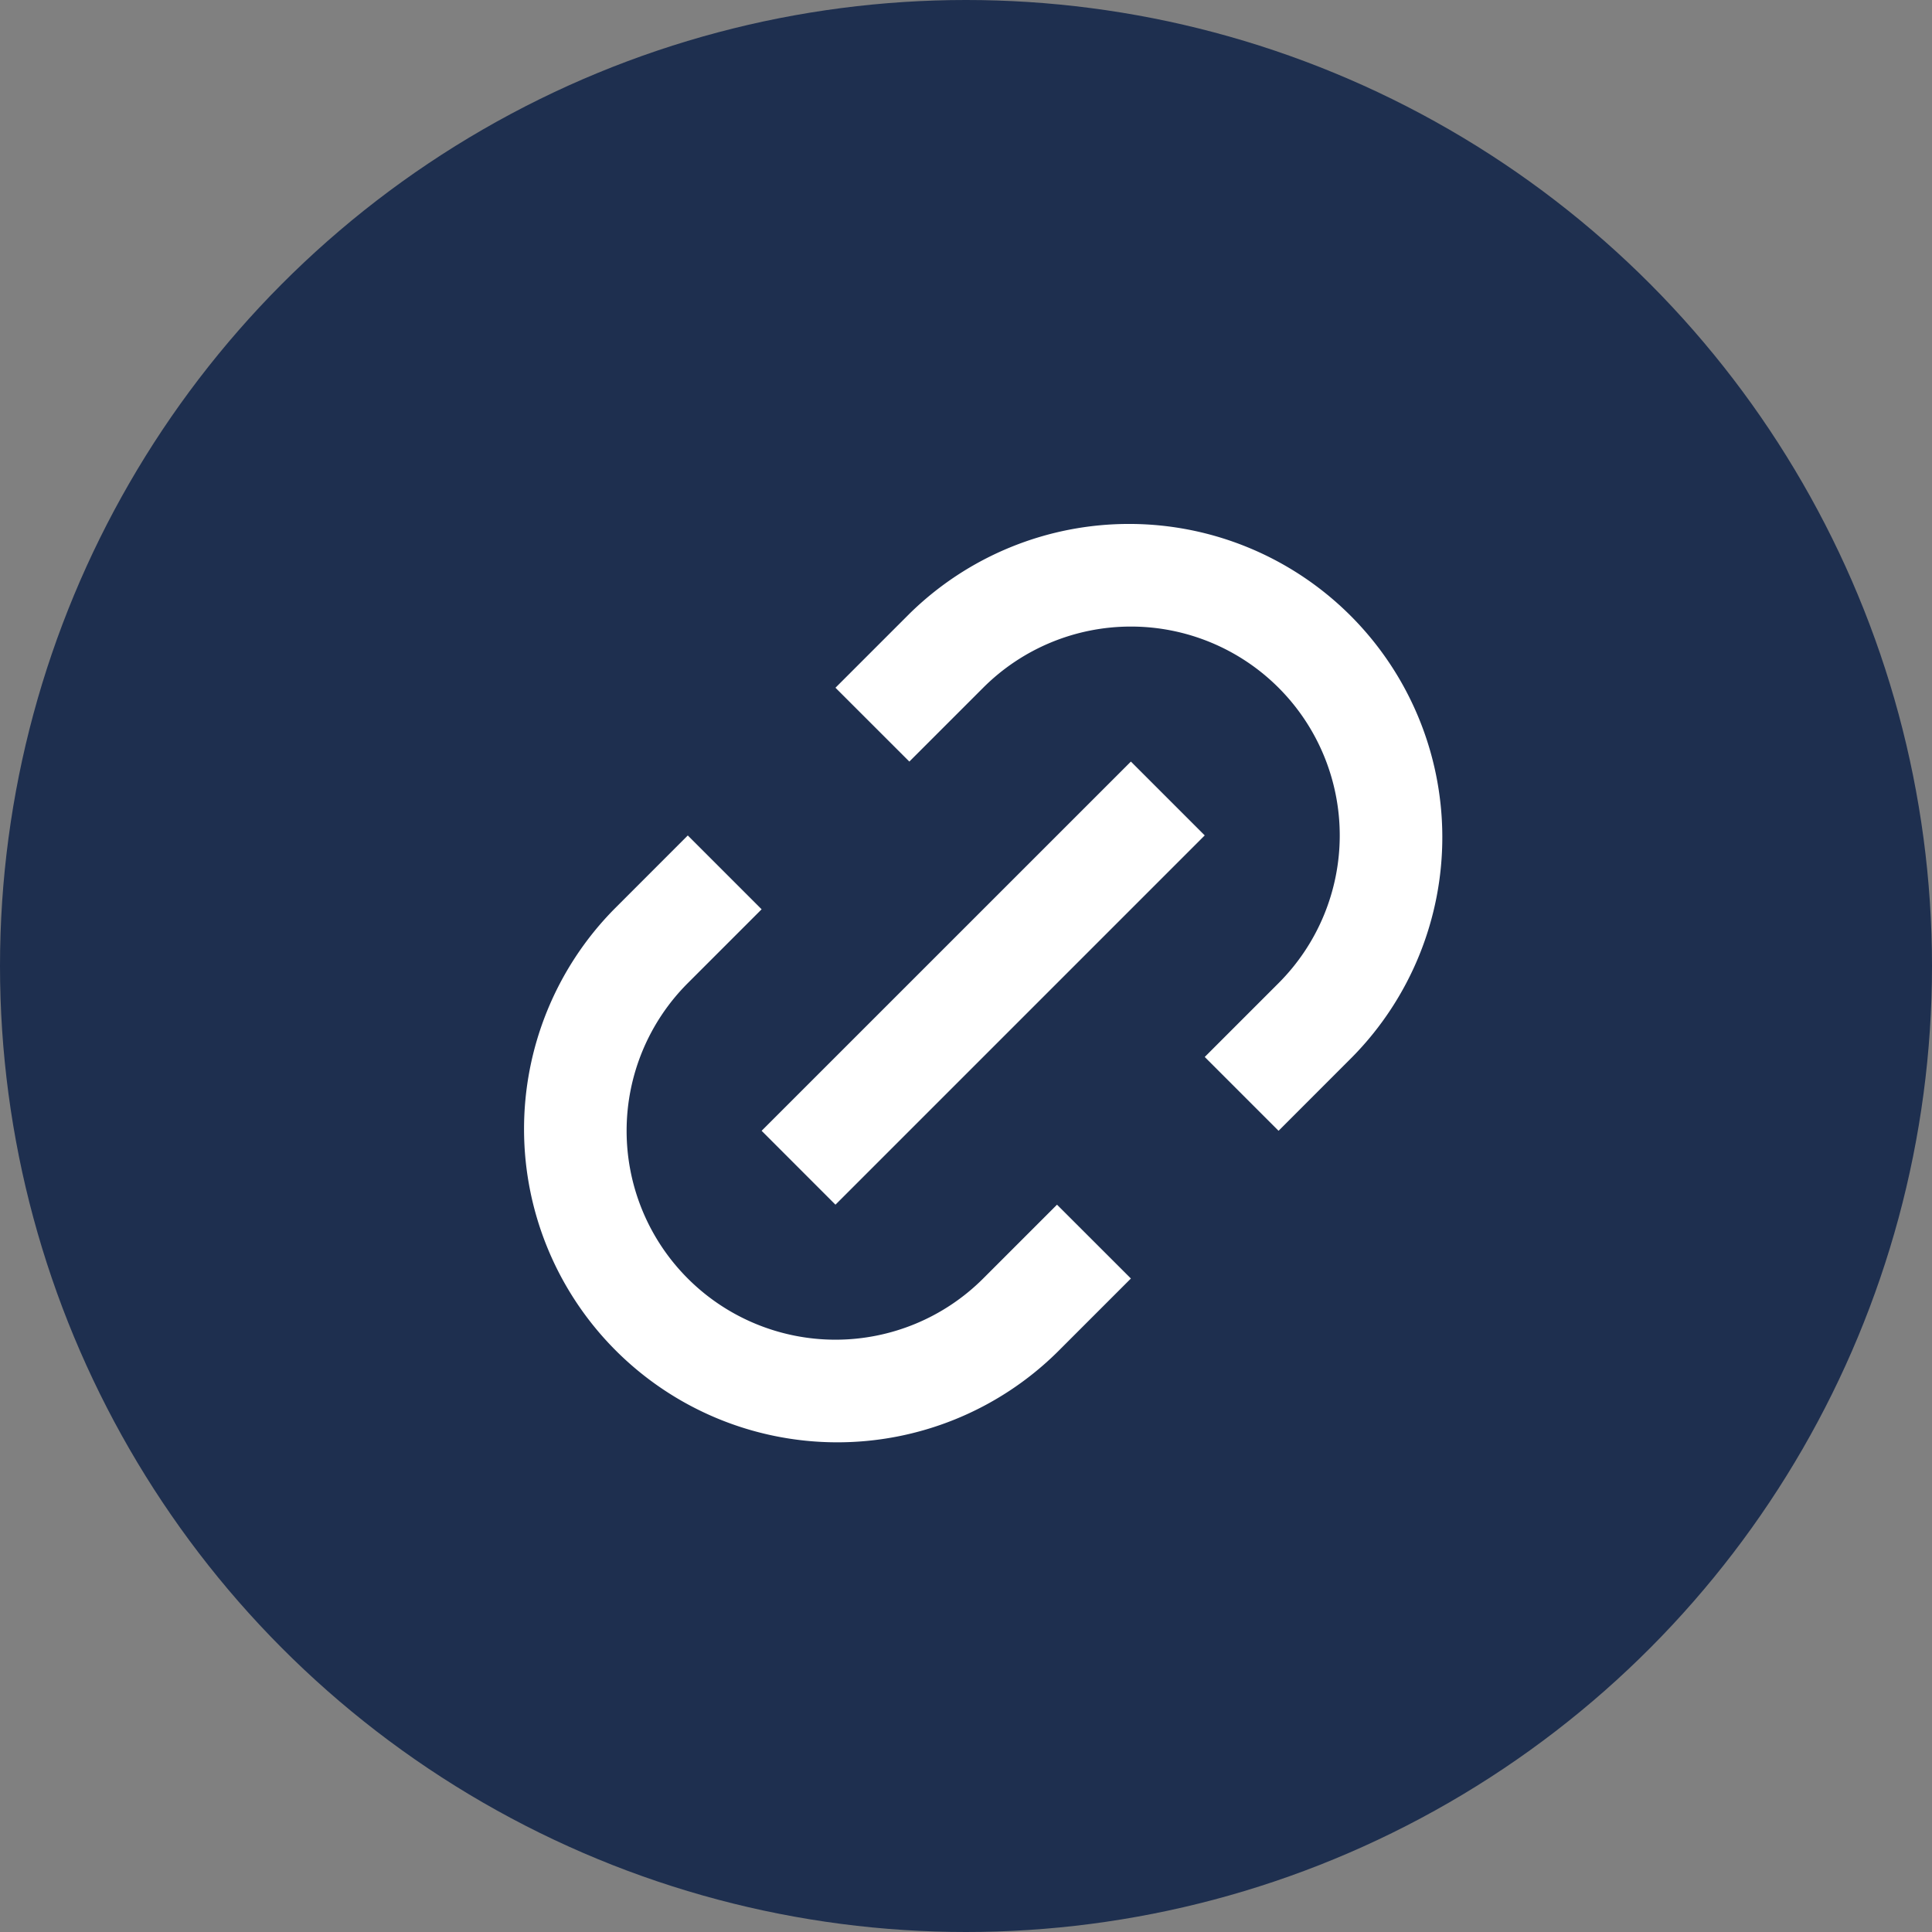
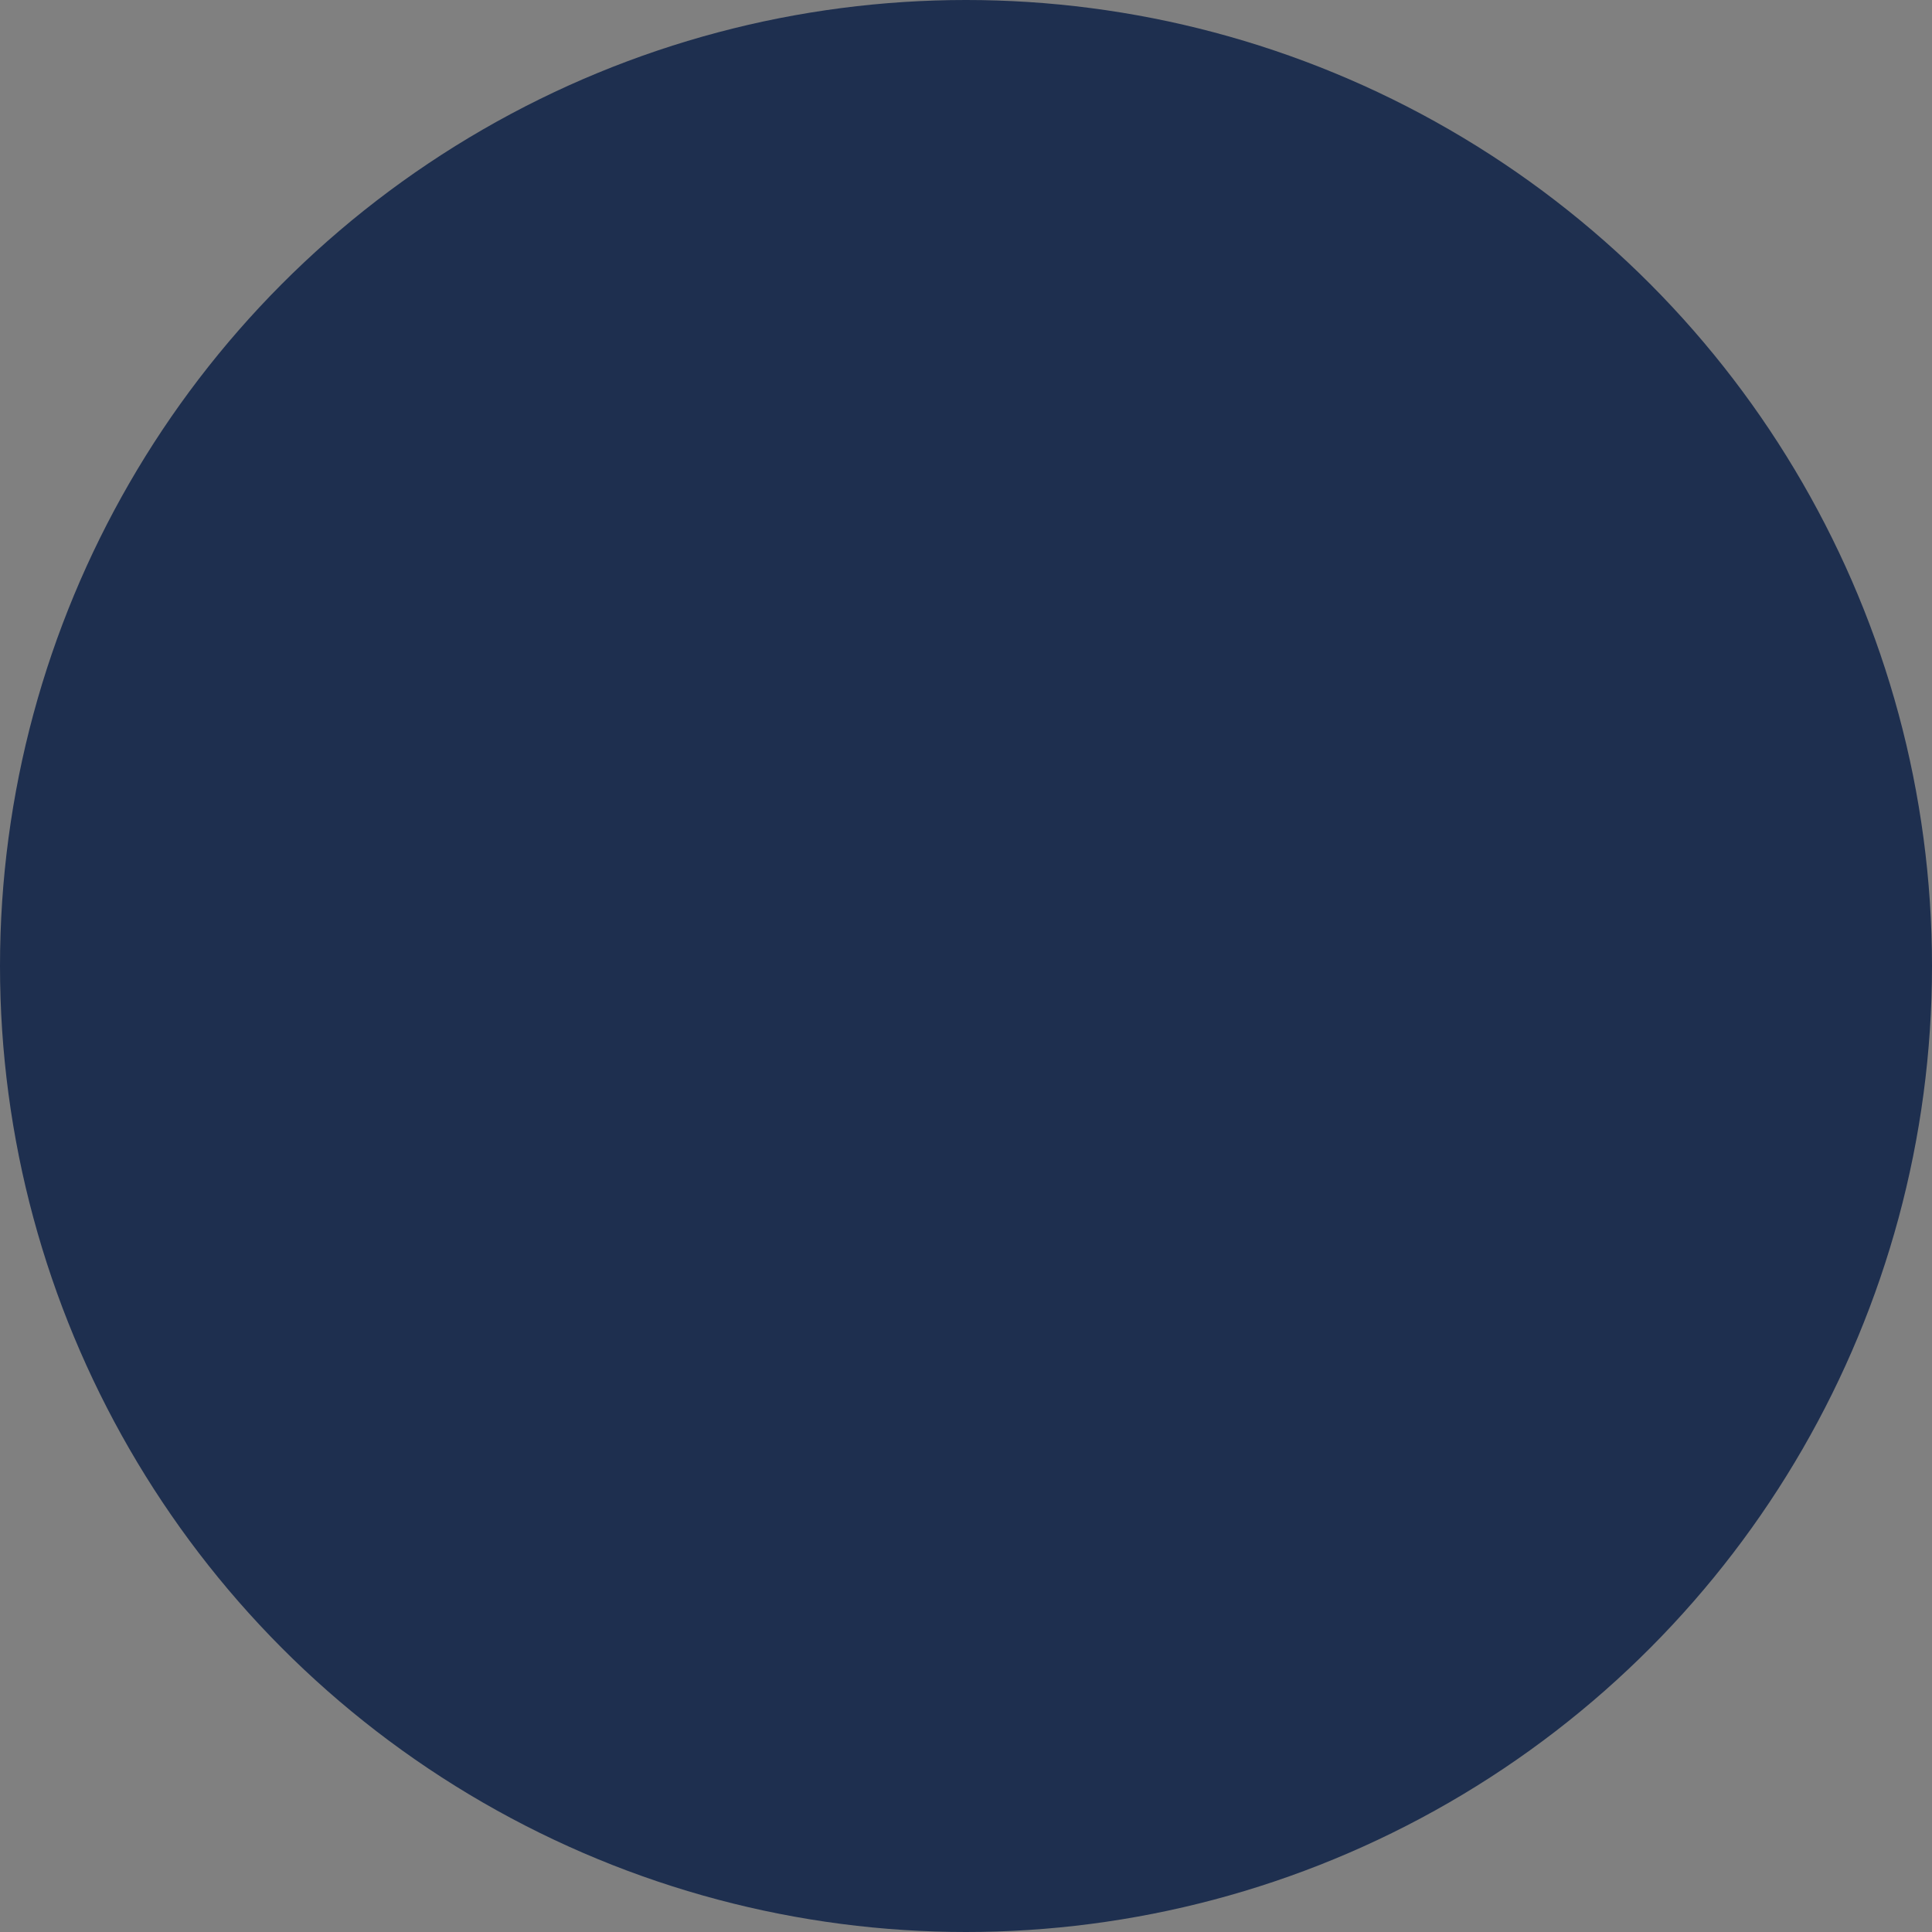
<svg xmlns="http://www.w3.org/2000/svg" id="グループ_14413" data-name="グループ 14413" width="37" height="37" viewBox="0 0 37 37">
  <rect x="0" y="0" width="37" height="37" fill="#808080" stroke="none" />
  <circle id="楕円形_6" data-name="楕円形 6" cx="18.5" cy="18.5" r="18.5" fill="#1e2f4f" />
-   <path id="パス_66368" data-name="パス 66368" d="M17.657,14.828l-1.414-1.414L17.657,12A4,4,0,0,0,12,6.343L10.586,7.757,9.171,6.343l1.414-1.414a6,6,0,0,1,8.485,8.485Zm-2.828,2.829-1.414,1.414a6,6,0,0,1-8.485-8.485L6.343,9.172l1.414,1.414L6.343,12A4,4,0,0,0,12,17.657l1.414-1.414Zm0-9.9,1.414,1.414L9.171,16.243,7.757,14.828Z" transform="translate(6.829 6.828)" fill="#fff" />
</svg>